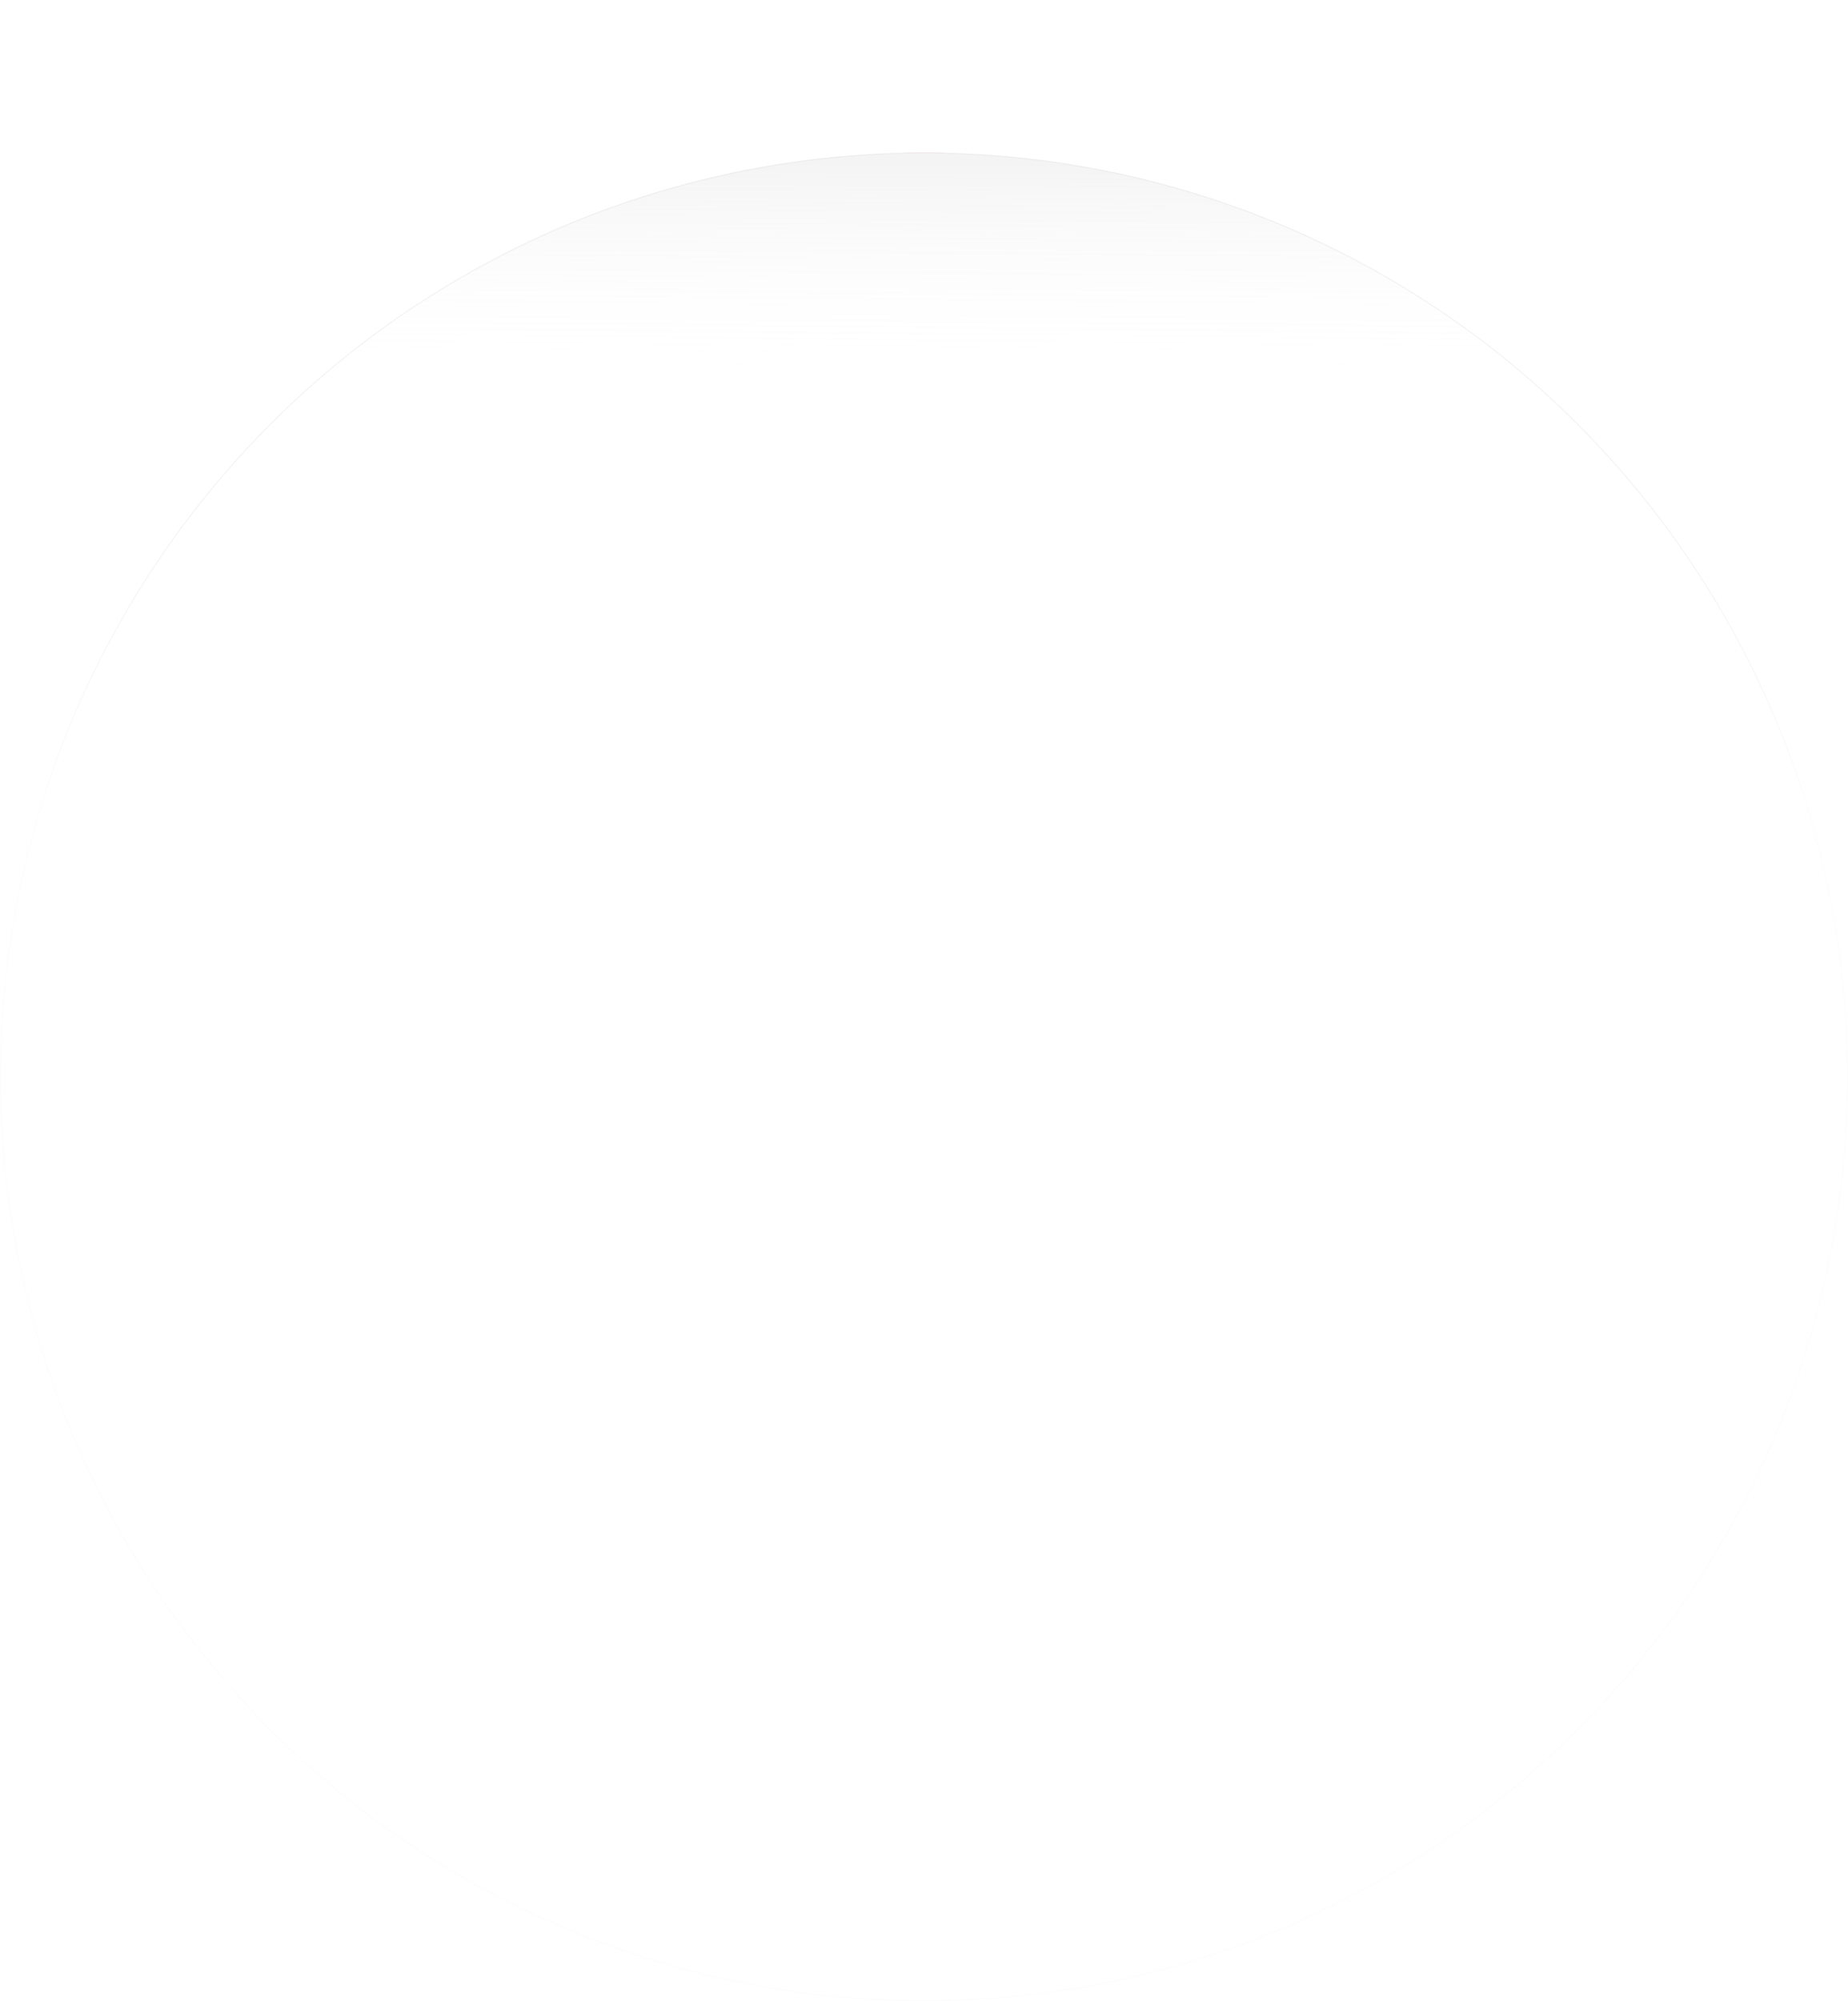
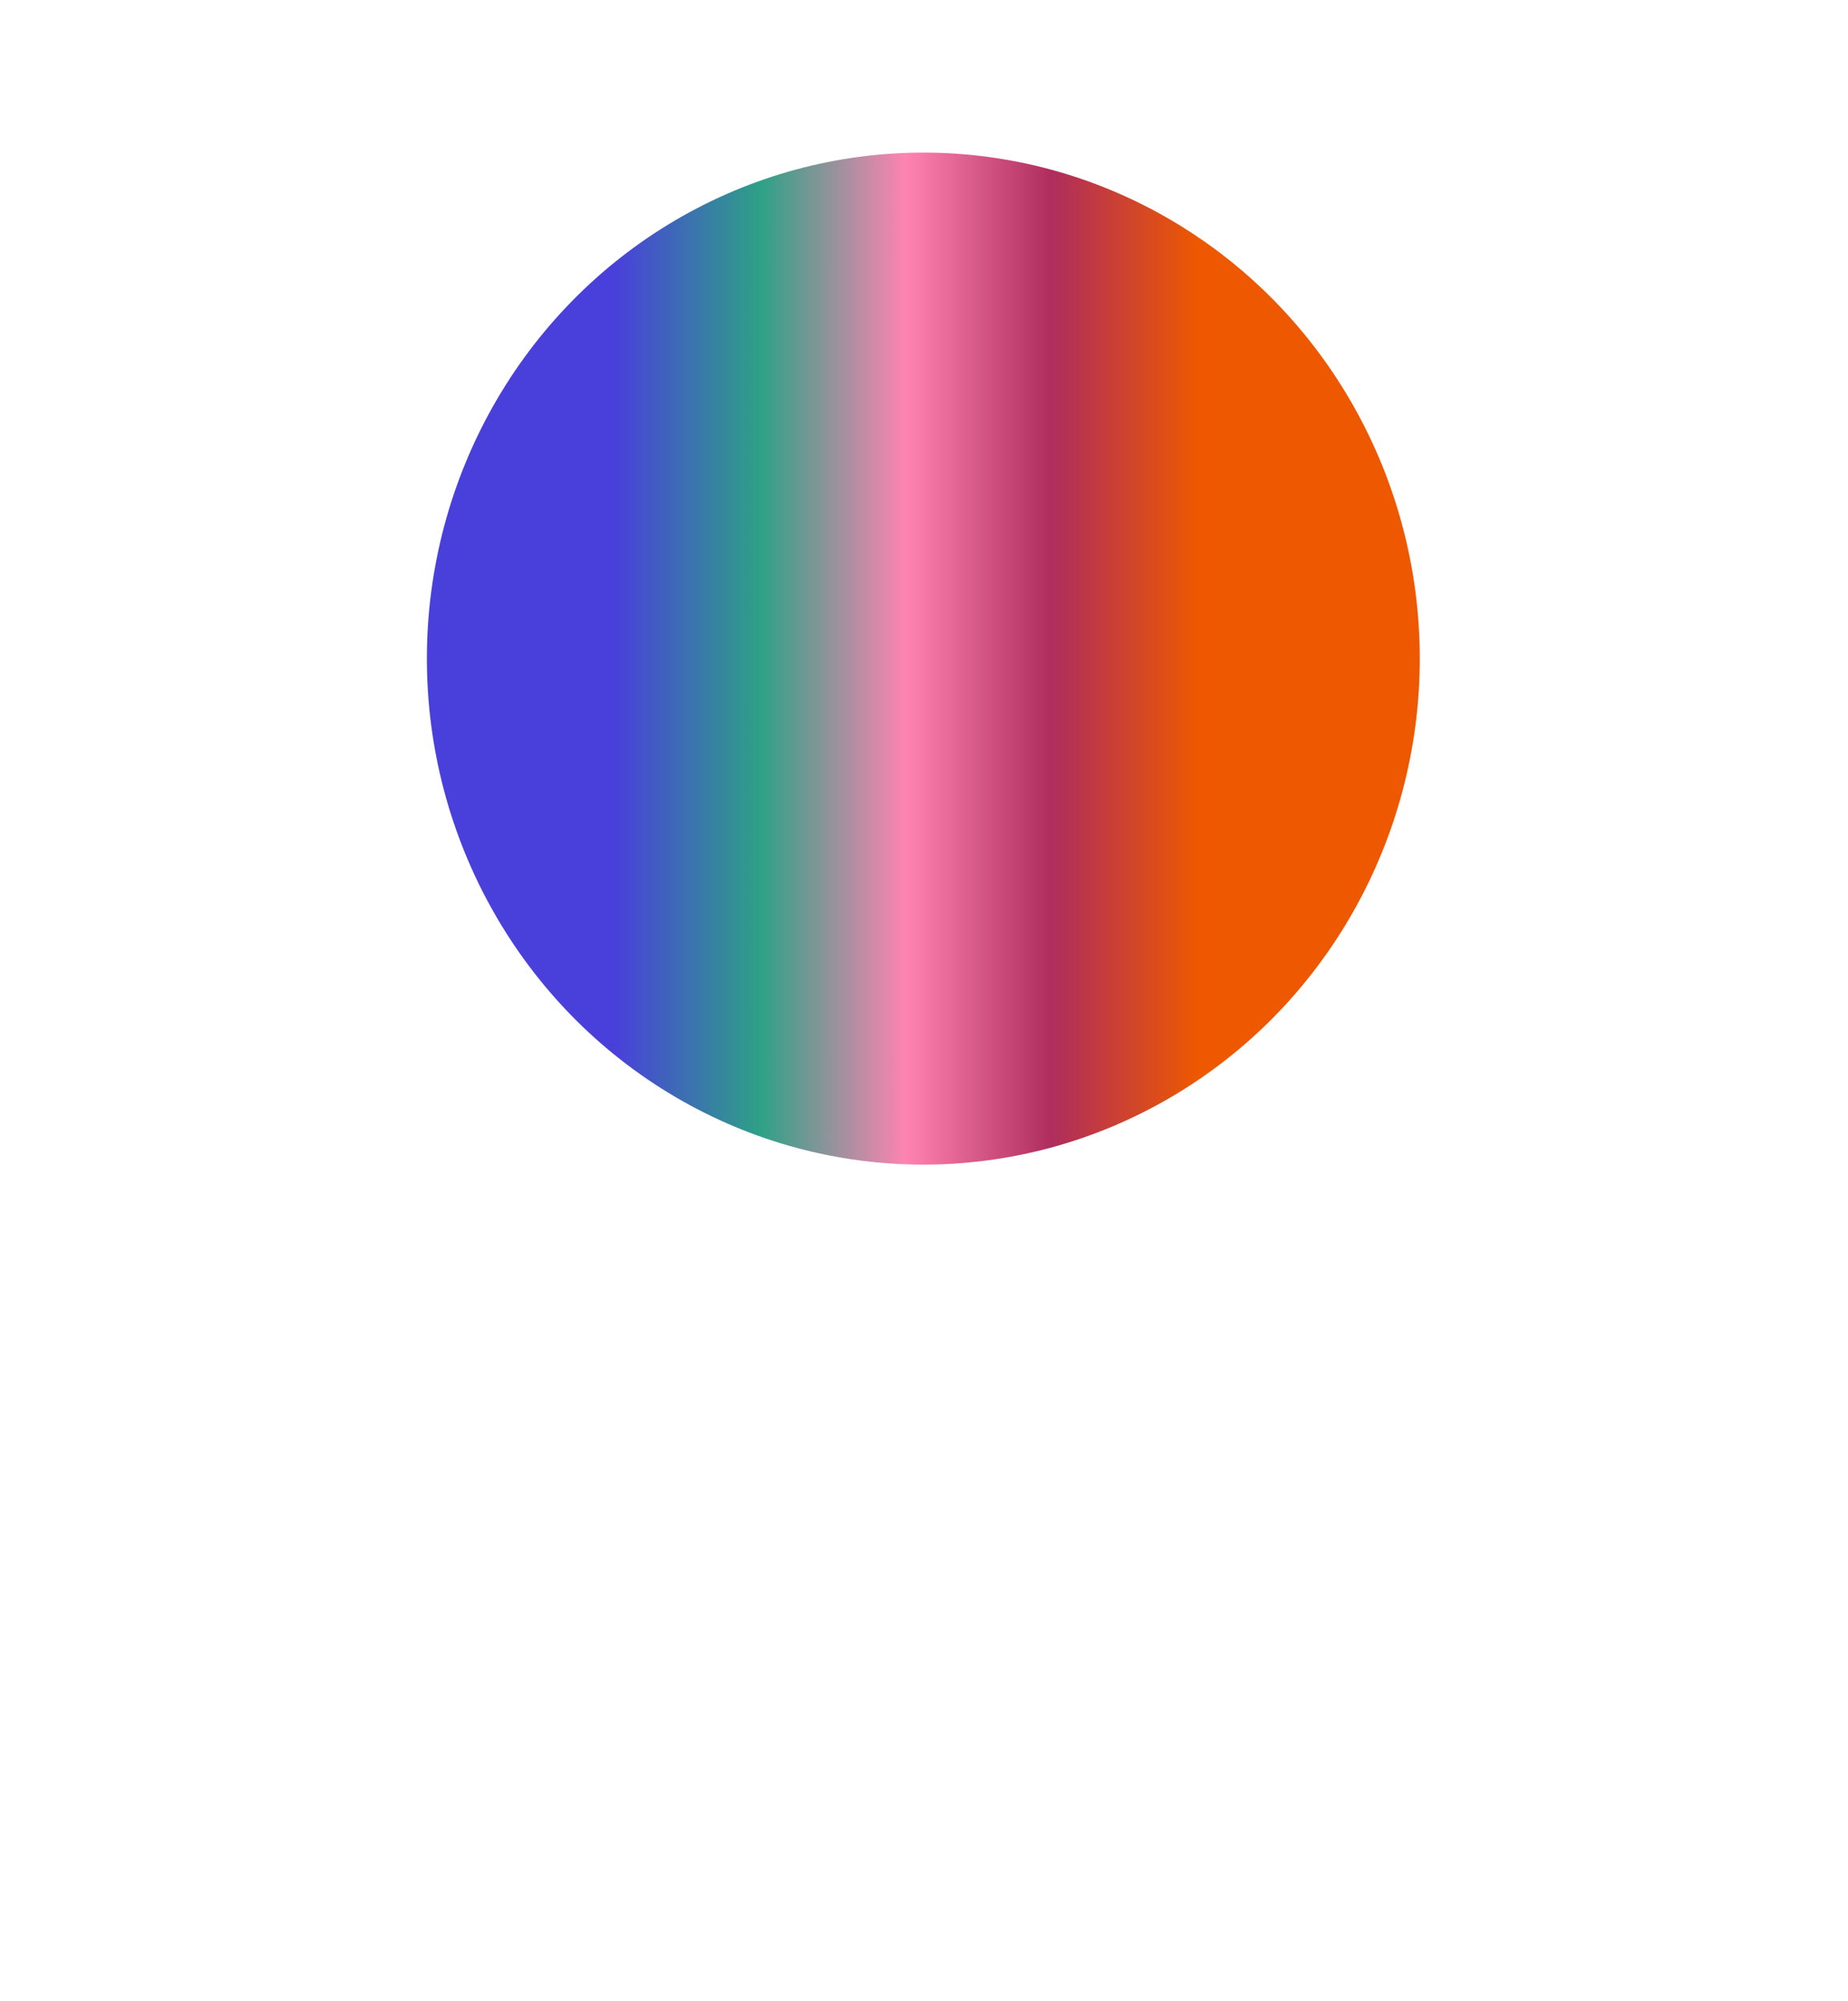
<svg xmlns="http://www.w3.org/2000/svg" width="1381" height="1495" viewBox="0 0 1381 1495" fill="none">
  <g filter="url(#filter0_f_1_11537)">
    <ellipse cx="690" cy="492" rx="371" ry="378" fill="url(#paint0_linear_1_11537)" />
  </g>
  <g filter="url(#filter1_b_1_11537)">
-     <circle cx="690.5" cy="804.5" r="690.5" fill="white" />
-   </g>
+     </g>
  <g filter="url(#filter2_b_1_11537)">
-     <circle cx="690.5" cy="804.5" r="690.5" fill="url(#paint1_linear_1_11537)" />
-     <circle cx="690.5" cy="804.5" r="690.159" stroke="url(#paint2_linear_1_11537)" stroke-opacity="0.2" stroke-width="0.681" />
-   </g>
+     </g>
  <defs>
    <filter id="filter0_f_1_11537" x="205" y="0" width="970" height="984" filterUnits="userSpaceOnUse" color-interpolation-filters="sRGB">
      <feFlood flood-opacity="0" result="BackgroundImageFix" />
      <feBlend mode="normal" in="SourceGraphic" in2="BackgroundImageFix" result="shape" />
      <feGaussianBlur stdDeviation="57" result="effect1_foregroundBlur_1_11537" />
    </filter>
    <filter id="filter1_b_1_11537" x="-16" y="98" width="1413" height="1413" filterUnits="userSpaceOnUse" color-interpolation-filters="sRGB">
      <feFlood flood-opacity="0" result="BackgroundImageFix" />
      <feGaussianBlur in="BackgroundImageFix" stdDeviation="8" />
      <feComposite in2="SourceAlpha" operator="in" result="effect1_backgroundBlur_1_11537" />
      <feBlend mode="normal" in="SourceGraphic" in2="effect1_backgroundBlur_1_11537" result="shape" />
    </filter>
    <filter id="filter2_b_1_11537" x="-16" y="98" width="1413" height="1413" filterUnits="userSpaceOnUse" color-interpolation-filters="sRGB">
      <feFlood flood-opacity="0" result="BackgroundImageFix" />
      <feGaussianBlur in="BackgroundImageFix" stdDeviation="8" />
      <feComposite in2="SourceAlpha" operator="in" result="effect1_backgroundBlur_1_11537" />
      <feBlend mode="normal" in="SourceGraphic" in2="effect1_backgroundBlur_1_11537" result="shape" />
    </filter>
    <linearGradient id="paint0_linear_1_11537" x1="459.502" y1="258.089" x2="894.785" y2="258.089" gradientUnits="userSpaceOnUse">
      <stop stop-color="#4940DB" />
      <stop offset="0.25" stop-color="#2EA186" />
      <stop offset="0.5" stop-color="#FF83B1" />
      <stop offset="0.75" stop-color="#AE2D5D" />
      <stop offset="1" stop-color="#ED5801" />
    </linearGradient>
    <linearGradient id="paint1_linear_1_11537" x1="689.805" y1="114" x2="690.033" y2="279" gradientUnits="userSpaceOnUse">
      <stop offset="0.042" stop-color="#F4F4F4" />
      <stop offset="1" stop-color="white" stop-opacity="0" />
    </linearGradient>
    <linearGradient id="paint2_linear_1_11537" x1="654" y1="-64" x2="654" y2="601" gradientUnits="userSpaceOnUse">
      <stop stop-color="white" />
      <stop offset="1" stop-opacity="0.05" />
    </linearGradient>
  </defs>
</svg>